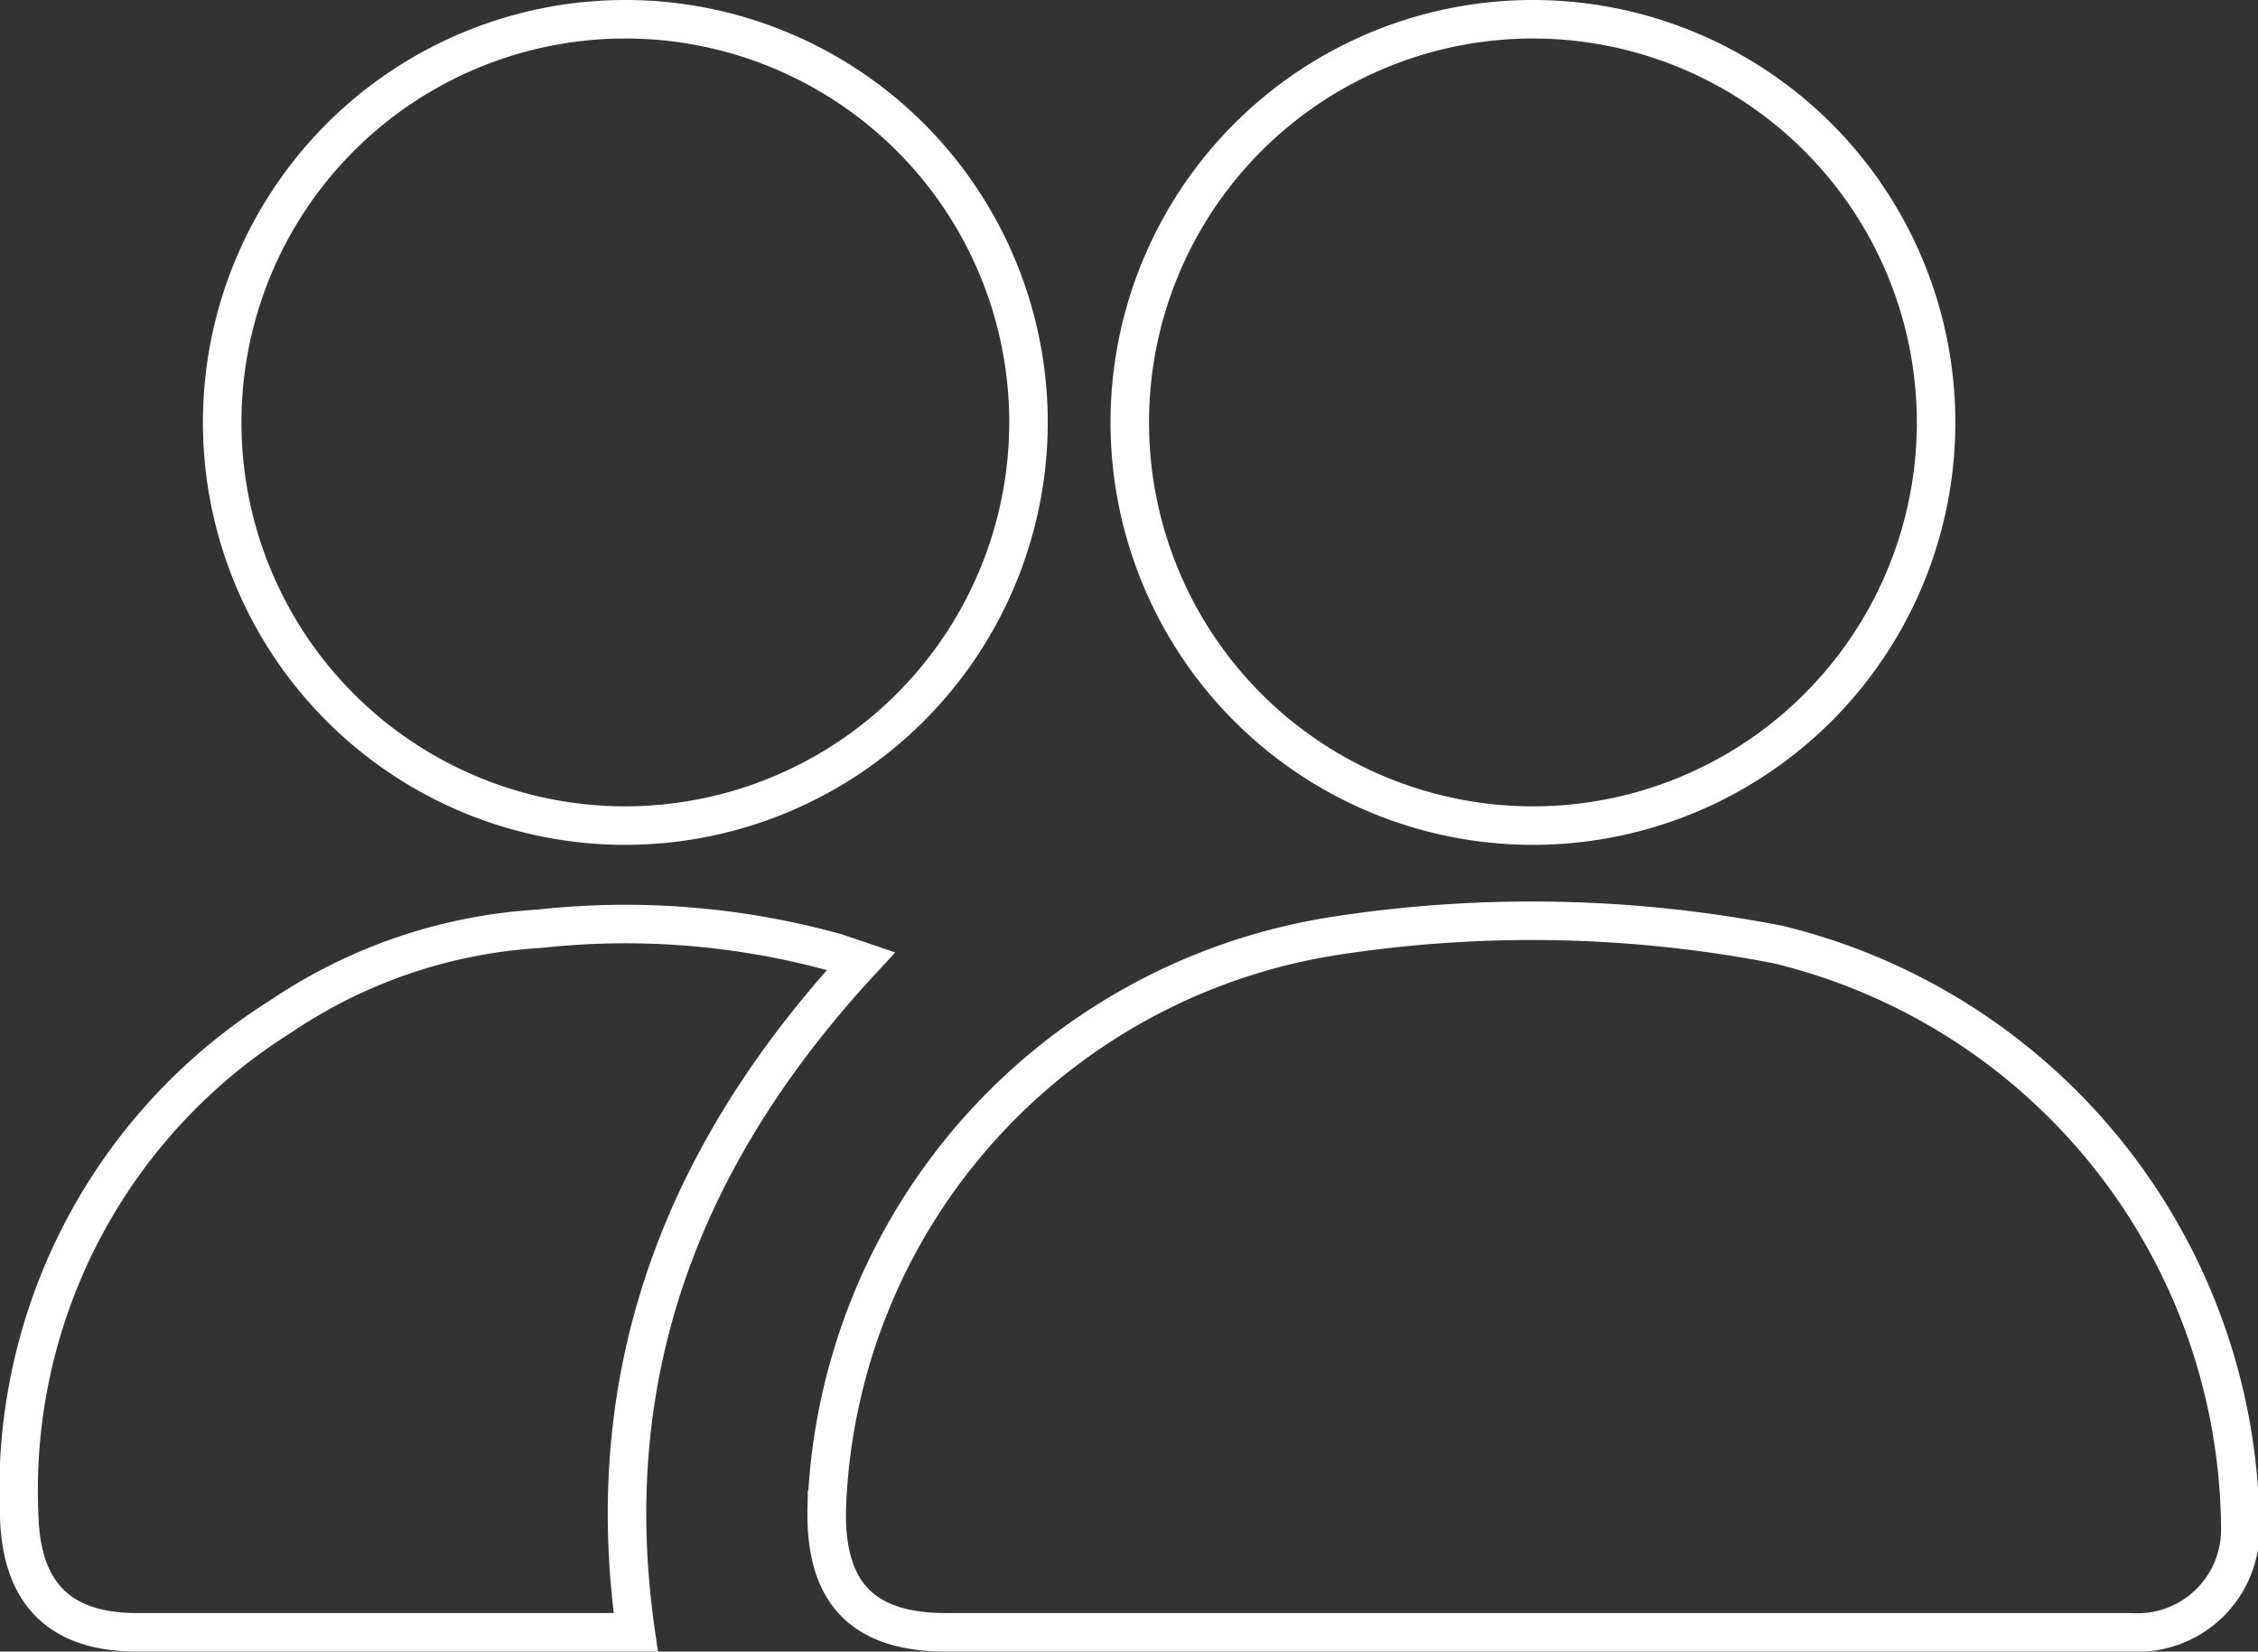
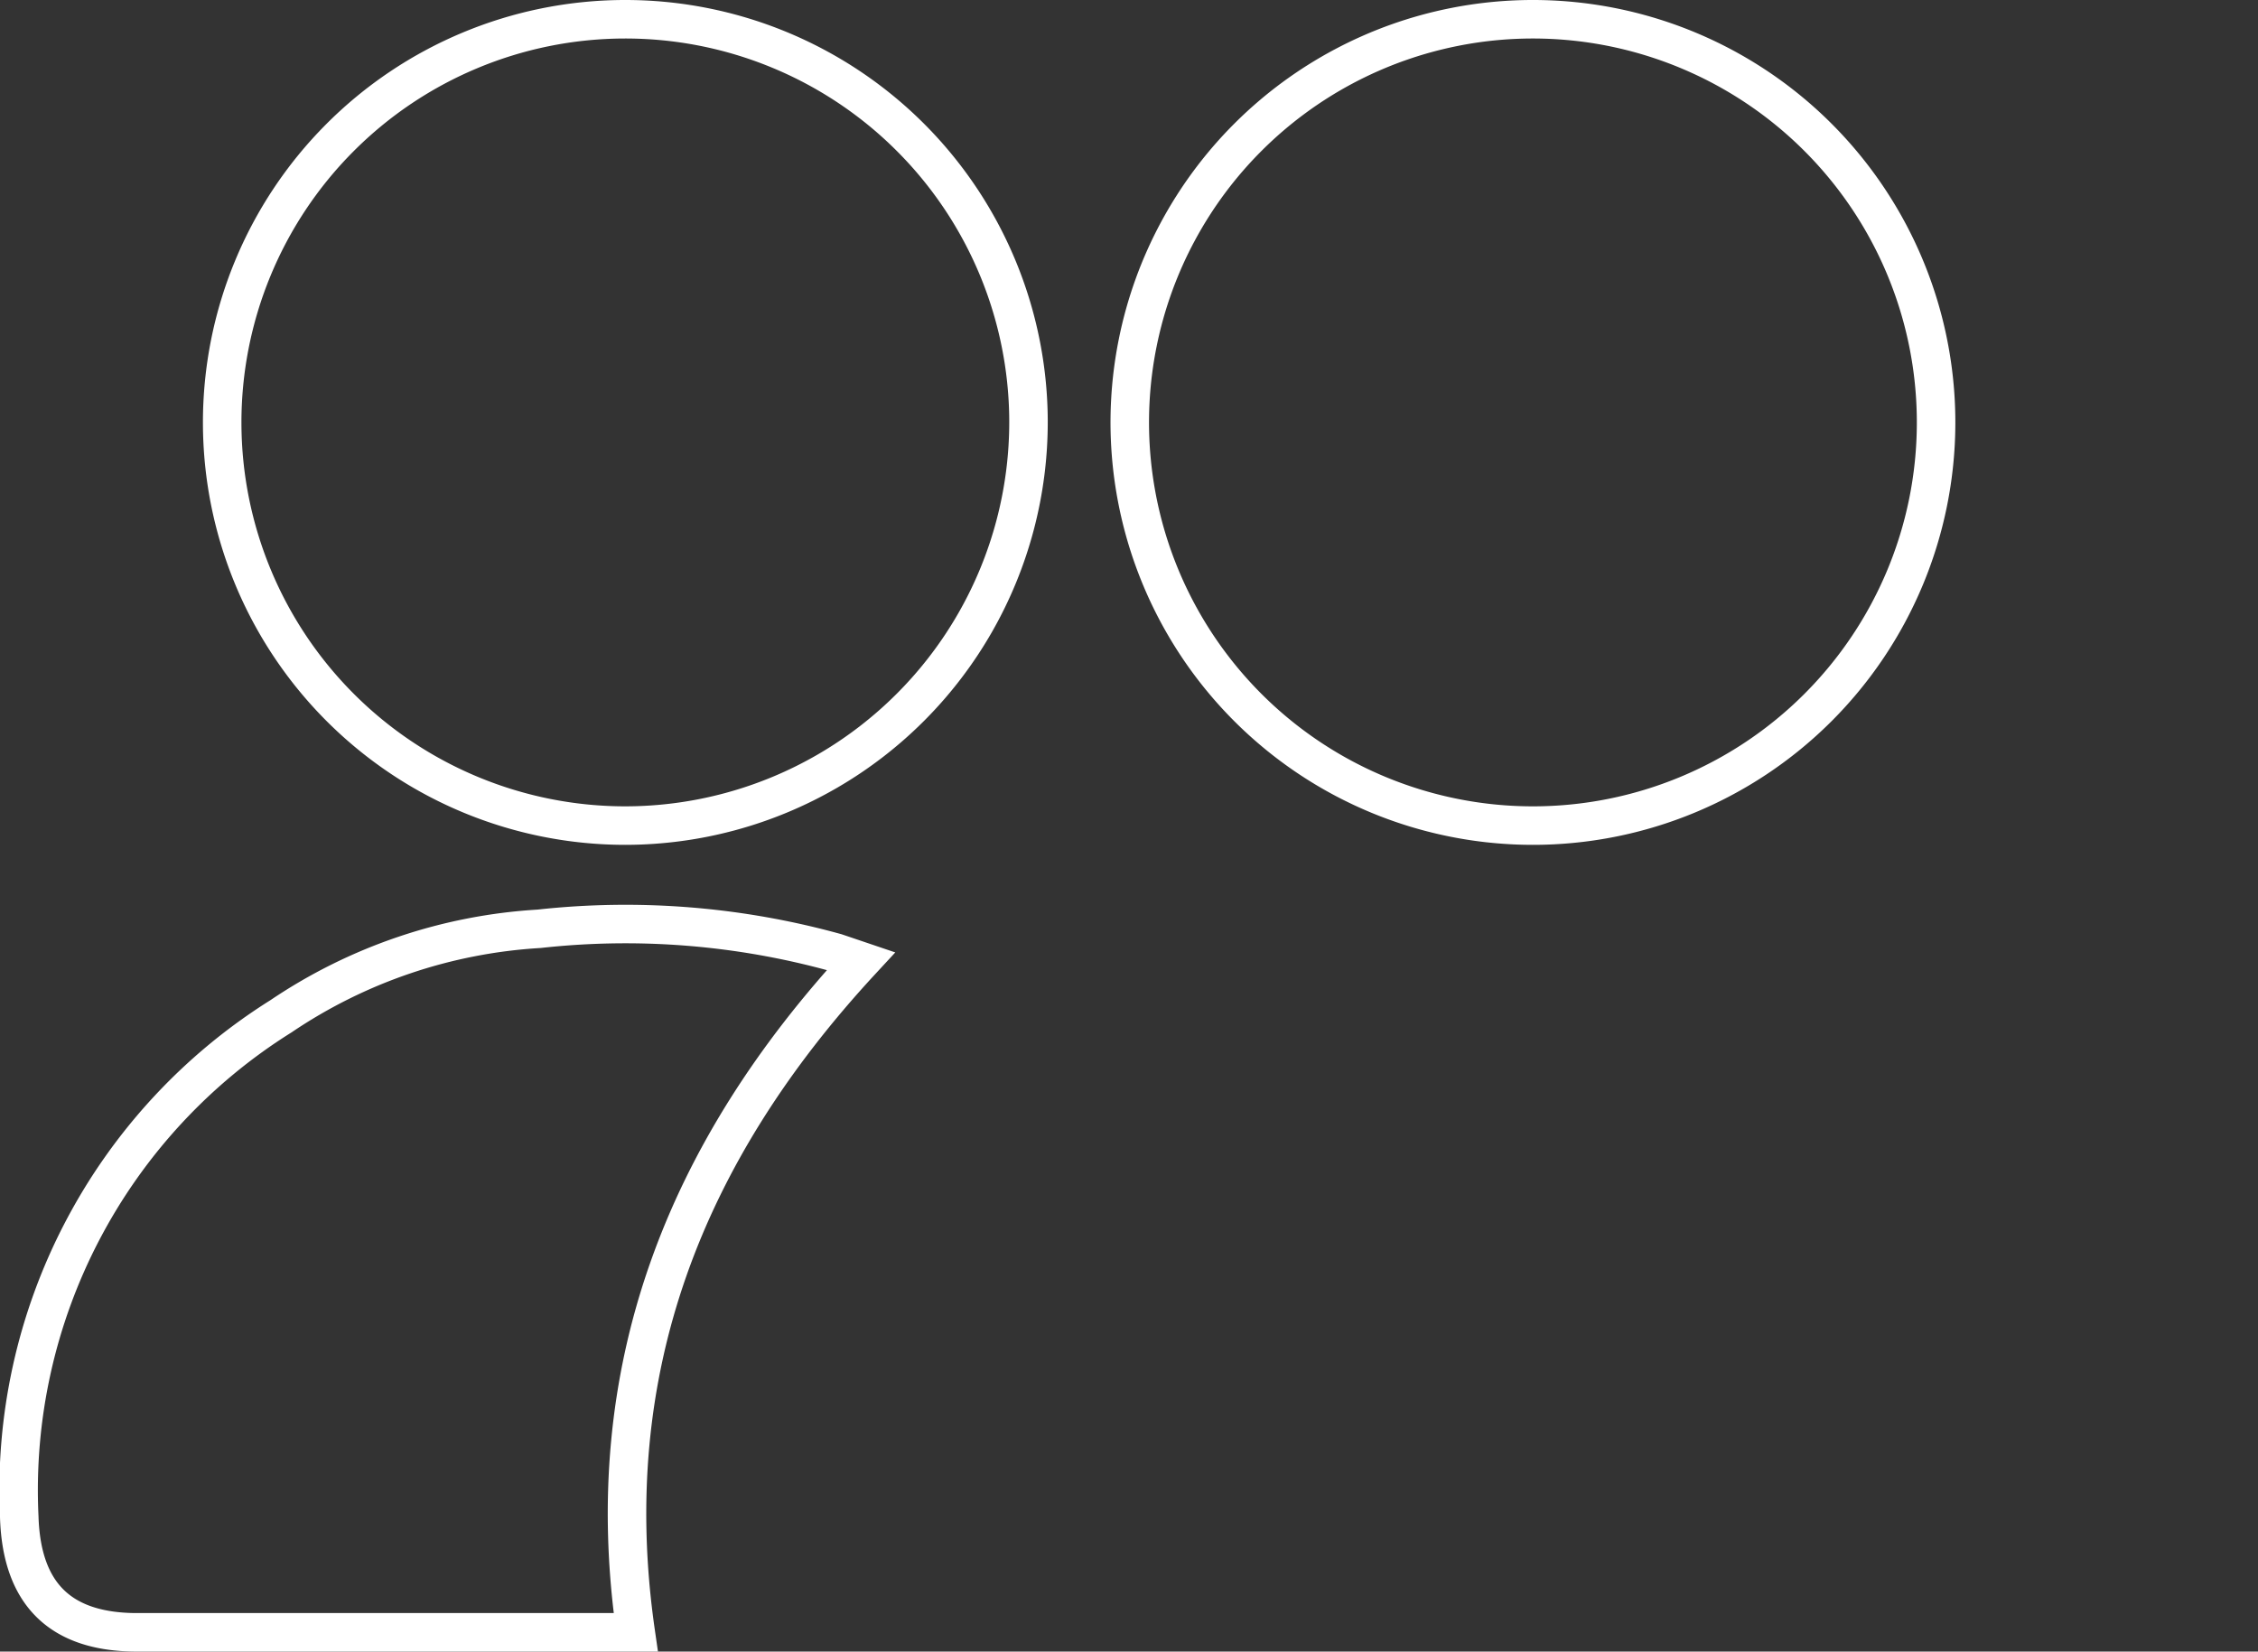
<svg xmlns="http://www.w3.org/2000/svg" viewBox="0 0 58.64 42.89">
  <rect x="0" y="0" width="58.64" height="42.89" fill="#333333" stroke="none" />
  <defs>
    <style>.cls-1{fill:none;stroke:#fff;stroke-miterlimit:10;}</style>
  </defs>
  <g id="Layer_2" data-name="Layer 2">
    <g id="Calque_1" data-name="Calque 1">
-       <path class="cls-1" d="M39.78,42.39H24.57c-2.14,0-3.14-1-3.1-3.18A15.6,15.6,0,0,1,34.76,24.29a33.44,33.44,0,0,1,11.42.24,15.7,15.7,0,0,1,12,15.13,2.67,2.67,0,0,1-2.83,2.73H39.78Z" />
      <path class="cls-1" d="M16.25,21.44A10.47,10.47,0,1,1,26.71,10.92,10.48,10.48,0,0,1,16.25,21.44Z" />
      <path class="cls-1" d="M39.79,21.44A10.47,10.47,0,1,1,50.28,11,10.47,10.47,0,0,1,39.79,21.44Z" />
      <path class="cls-1" d="M16.51,42.39H3.56c-2,0-3-1-3.06-3a14.52,14.52,0,0,1,6.8-13A13.38,13.38,0,0,1,14,24.12a20.47,20.47,0,0,1,7.71.62l.65.22C17.78,29.91,15.53,35.59,16.51,42.39Z" />
    </g>
  </g>
</svg>